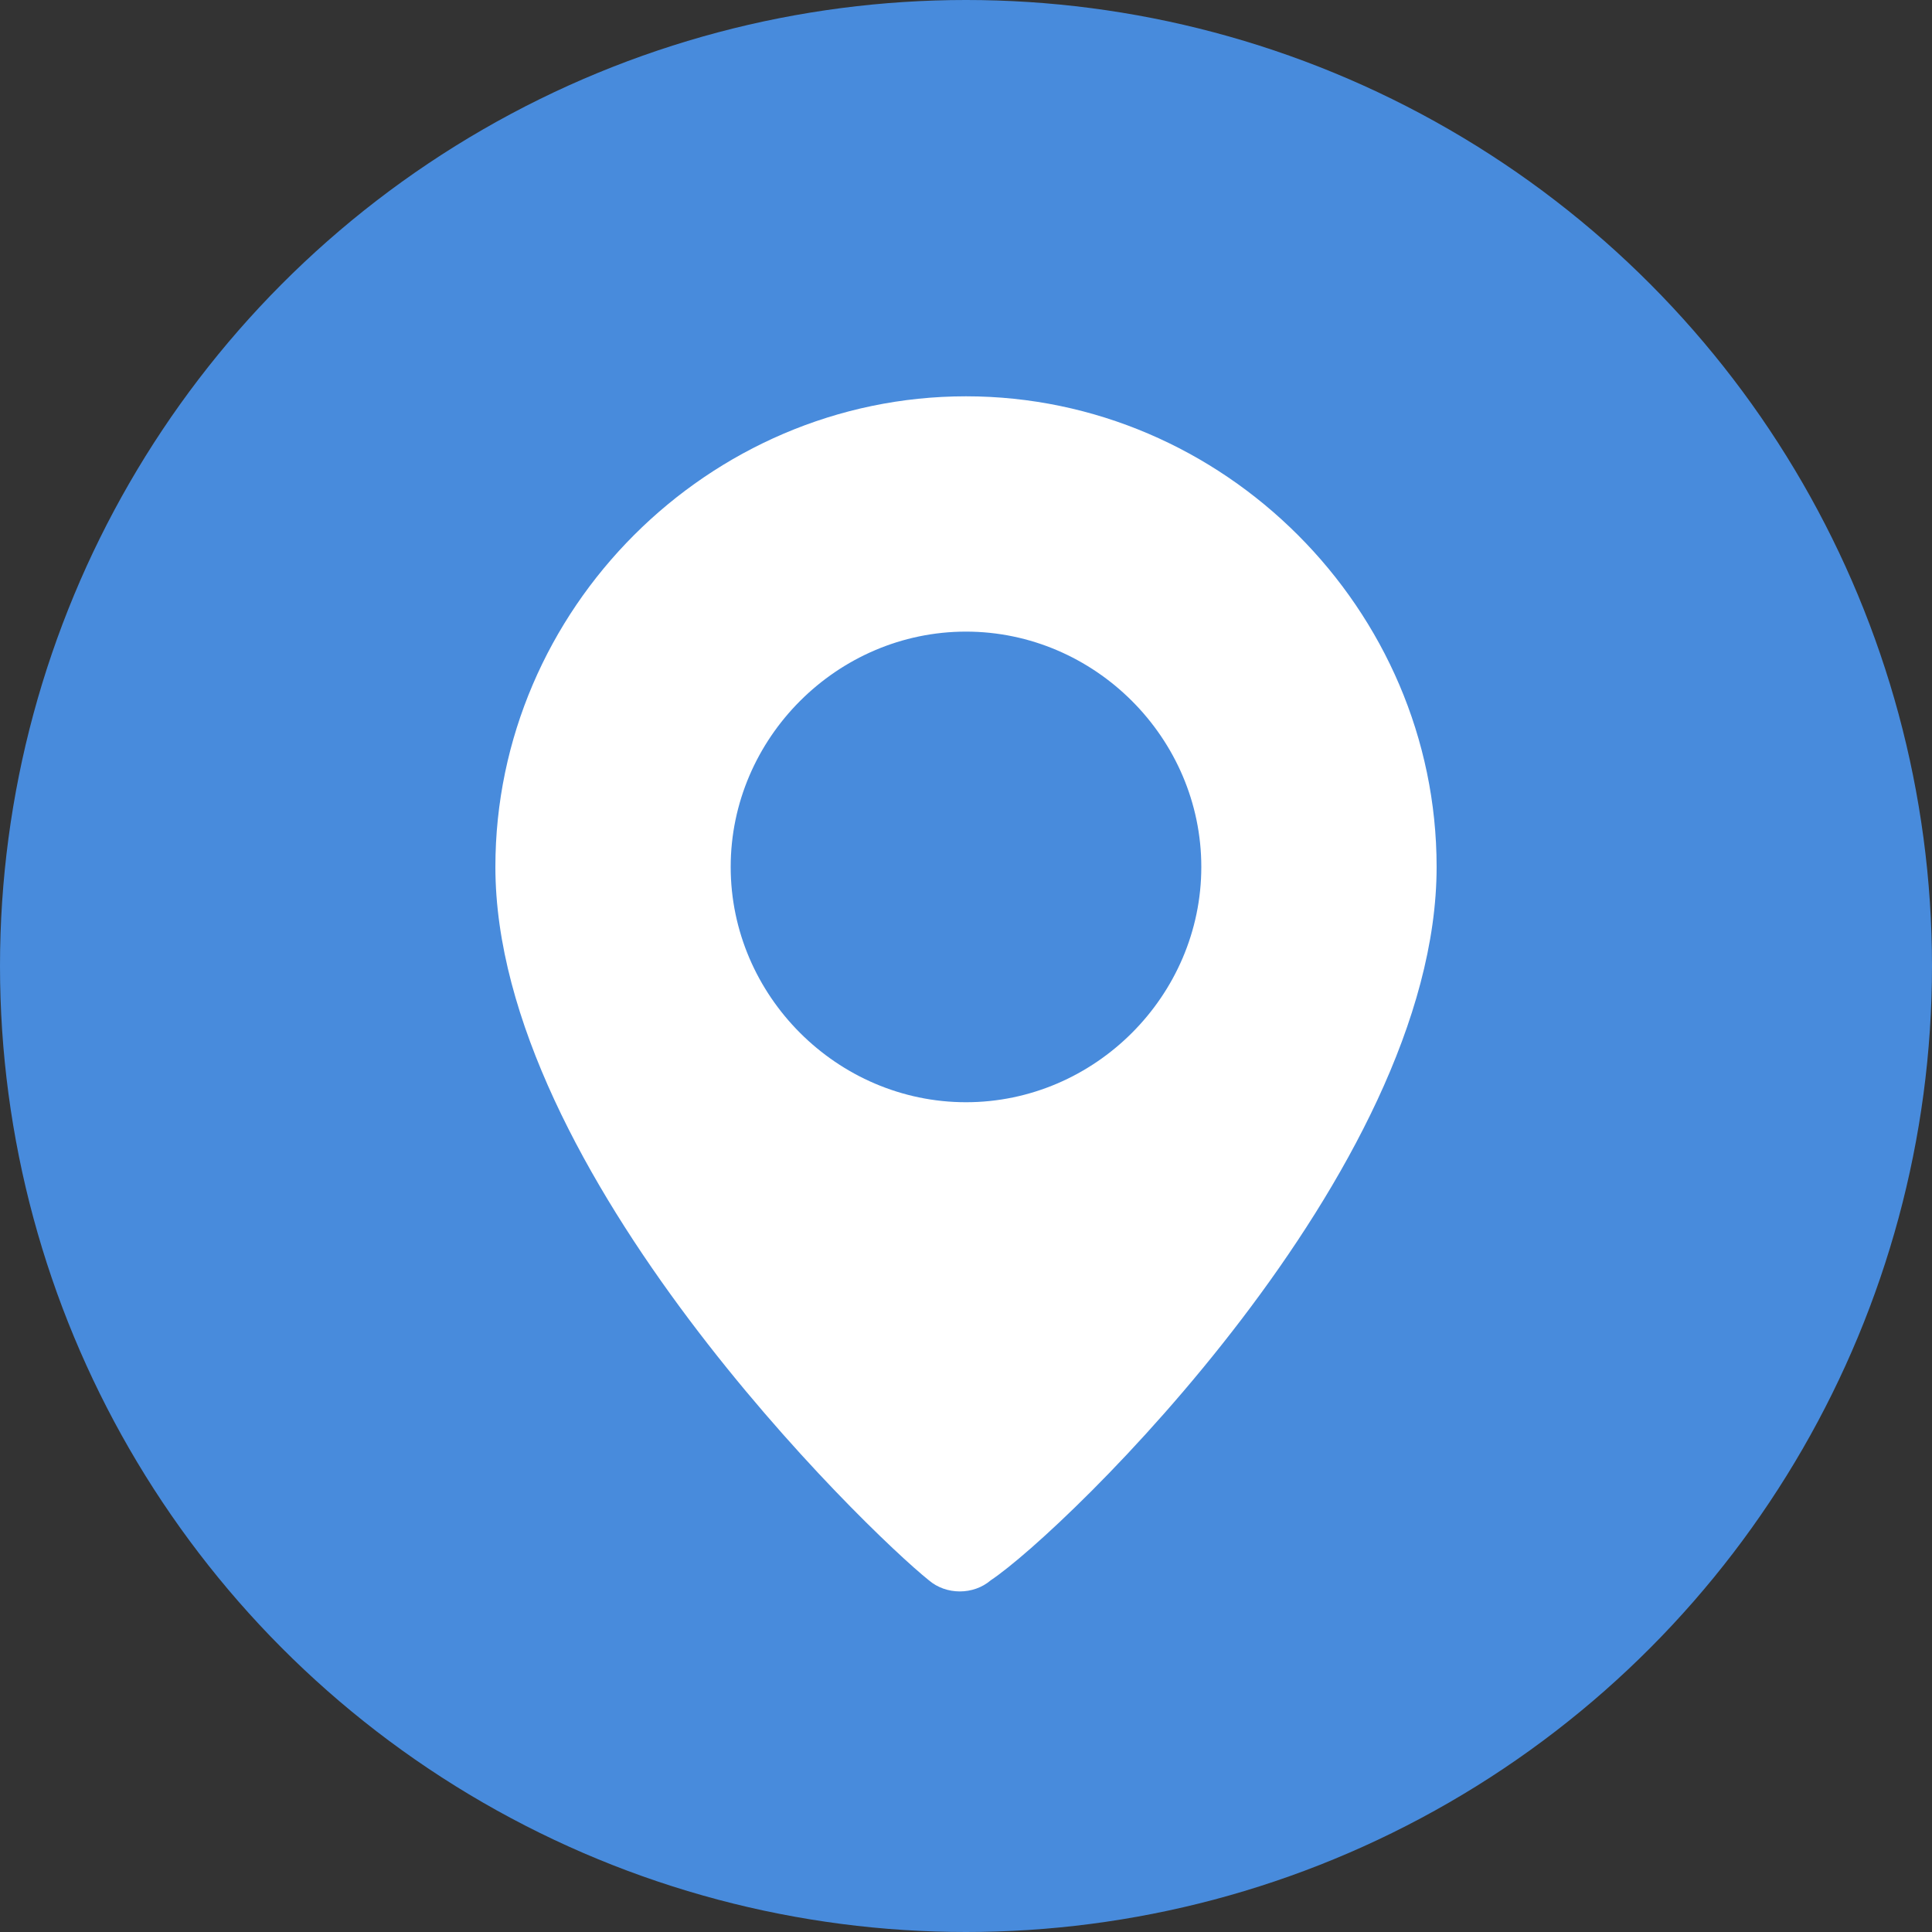
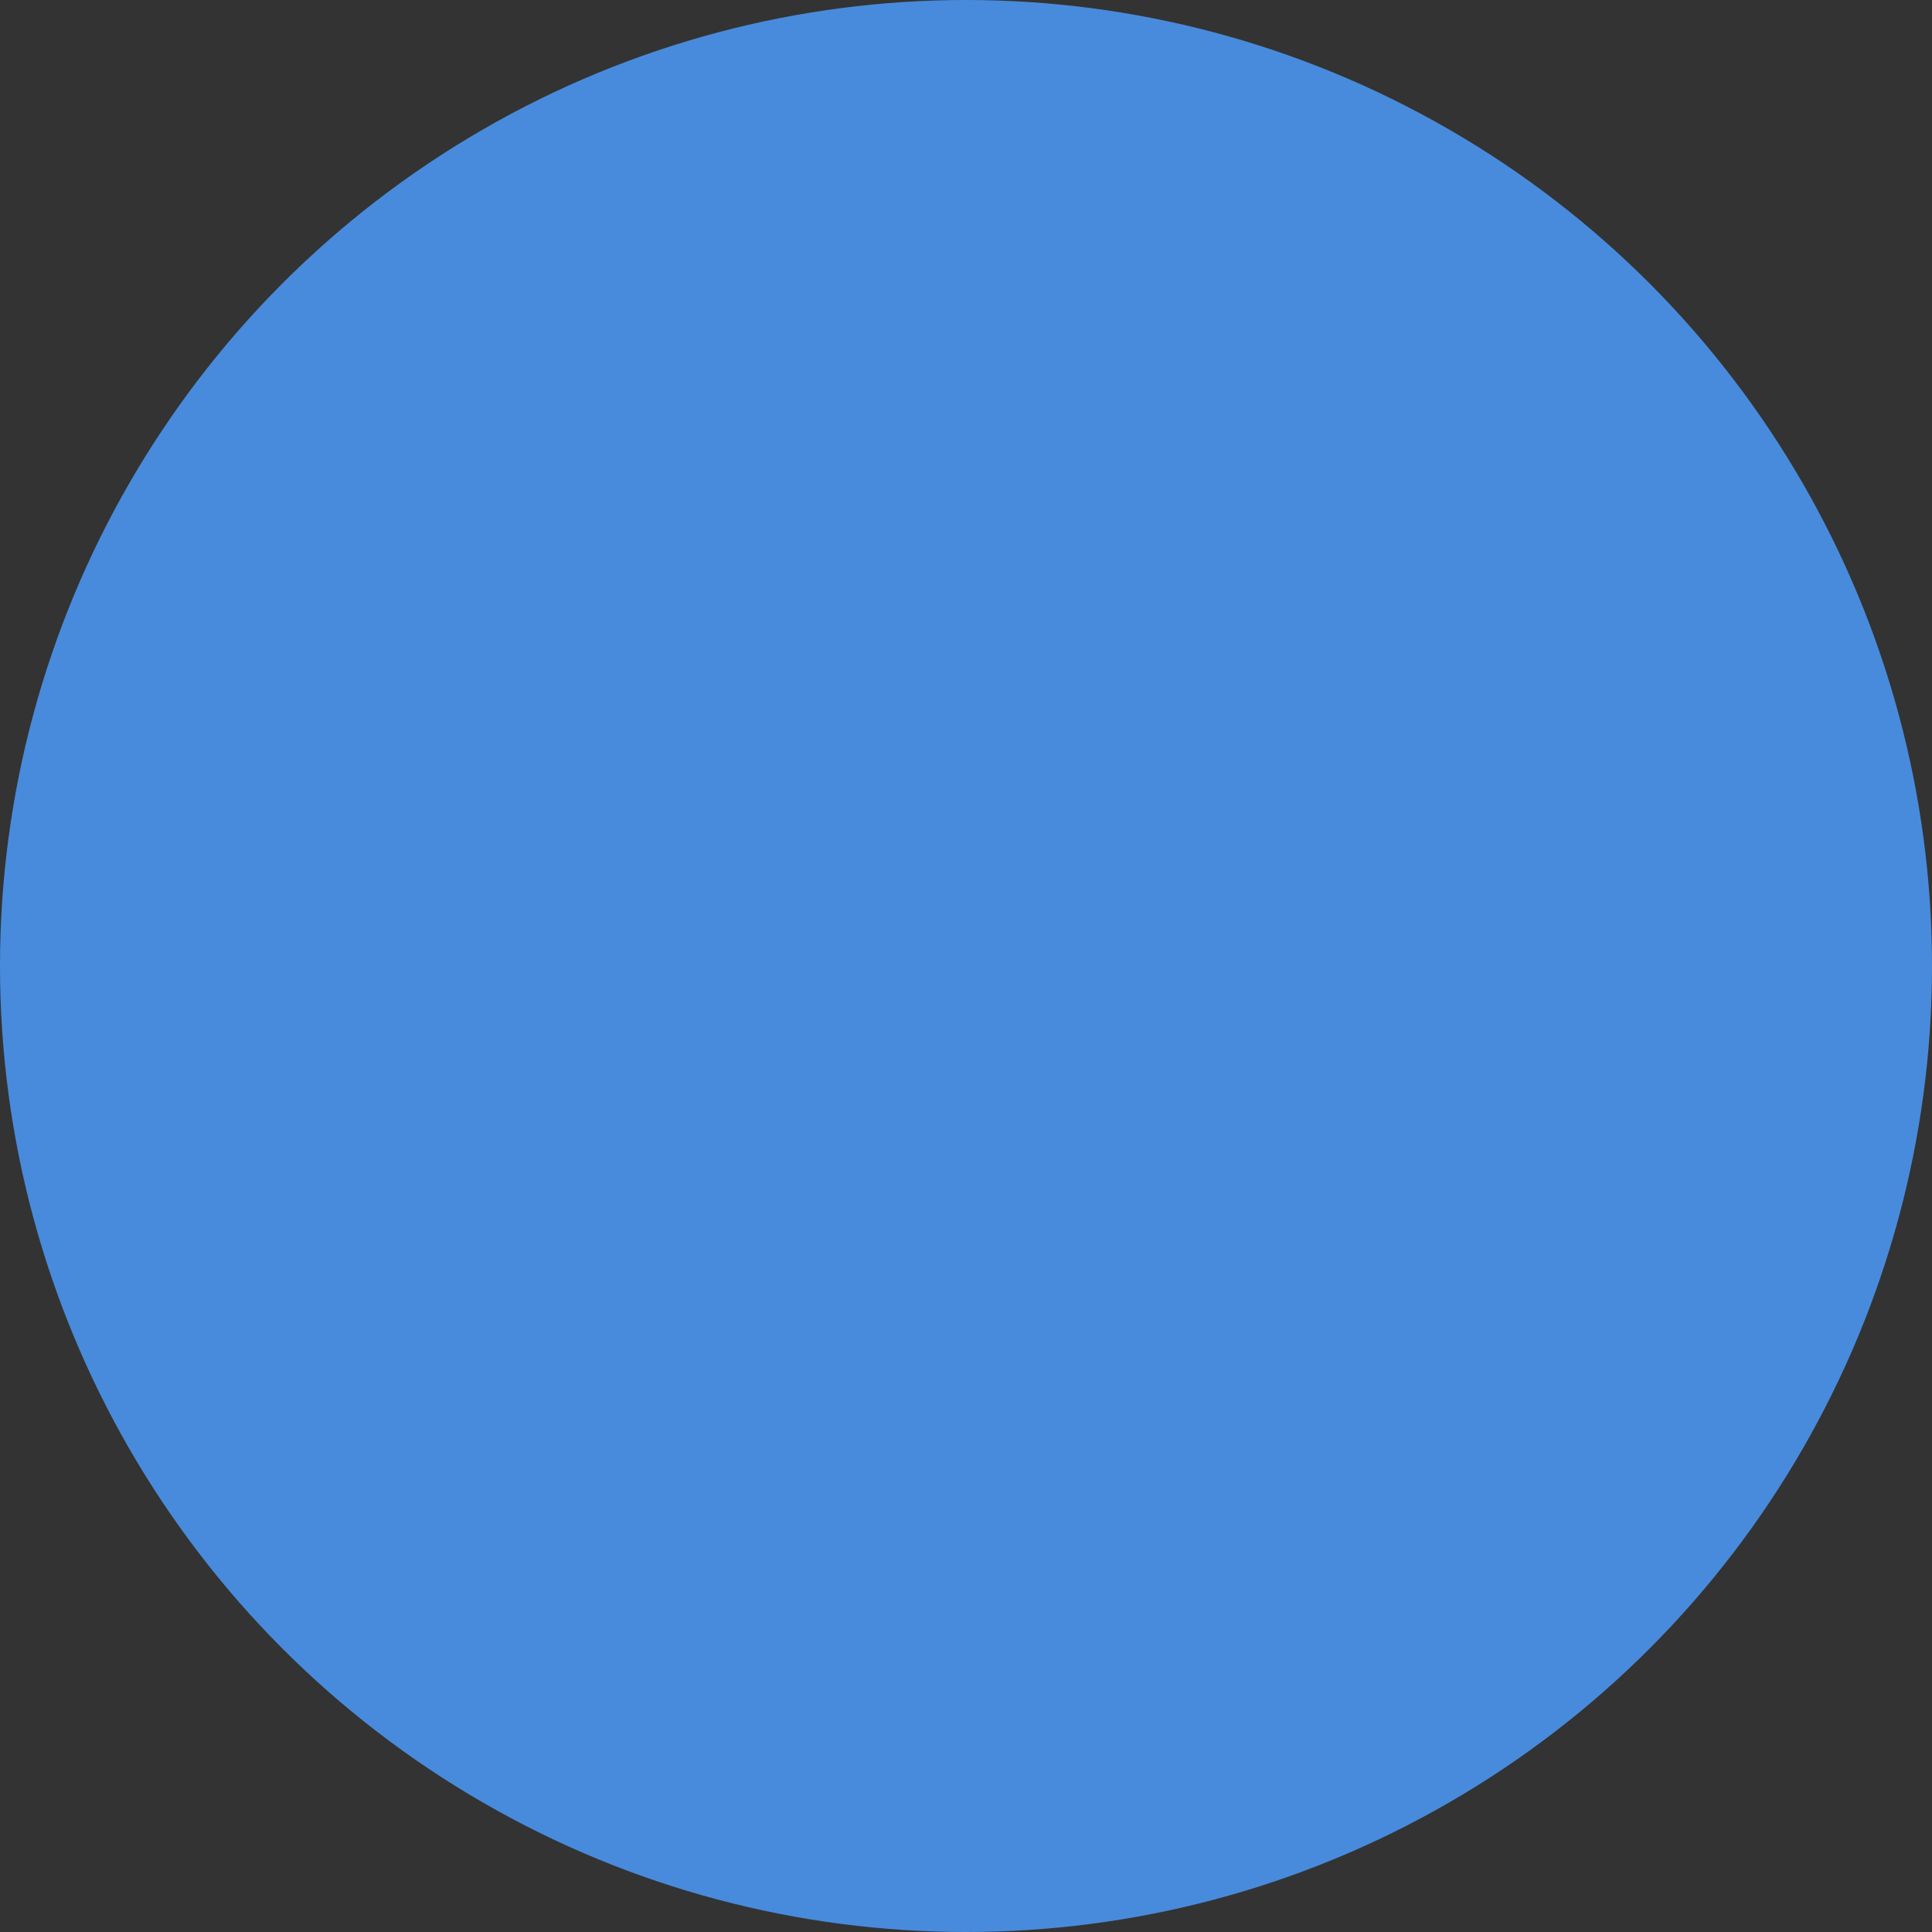
<svg xmlns="http://www.w3.org/2000/svg" version="1.1" id="address_icon" x="0px" y="0px" width="78px" height="78px" viewBox="0 0 78 78" style="enable-background:new 0 0 78 78;" xml:space="preserve">
  <rect x="0" y="0" width="78" height="78" fill="#333333" stroke="none" />
  <style type="text/css">
	.st0{fill:#488BDC;}
	.st1{fill:#FFFFFF;}
</style>
  <circle class="st0" cx="39" cy="39" r="39" />
-   <path class="st1" d="M39,16C28.6,16,20,24.6,20,35c0,12.3,15,26.8,17.5,28.8c0.7,0.6,1.8,0.6,2.5,0C43,61.8,58,47.3,58,35  C58,24.6,49.4,16,39,16z M39,44.5c-5.2,0-9.5-4.3-9.5-9.5S33.8,25.5,39,25.5s9.5,4.3,9.5,9.5S44.2,44.5,39,44.5z" />
</svg>